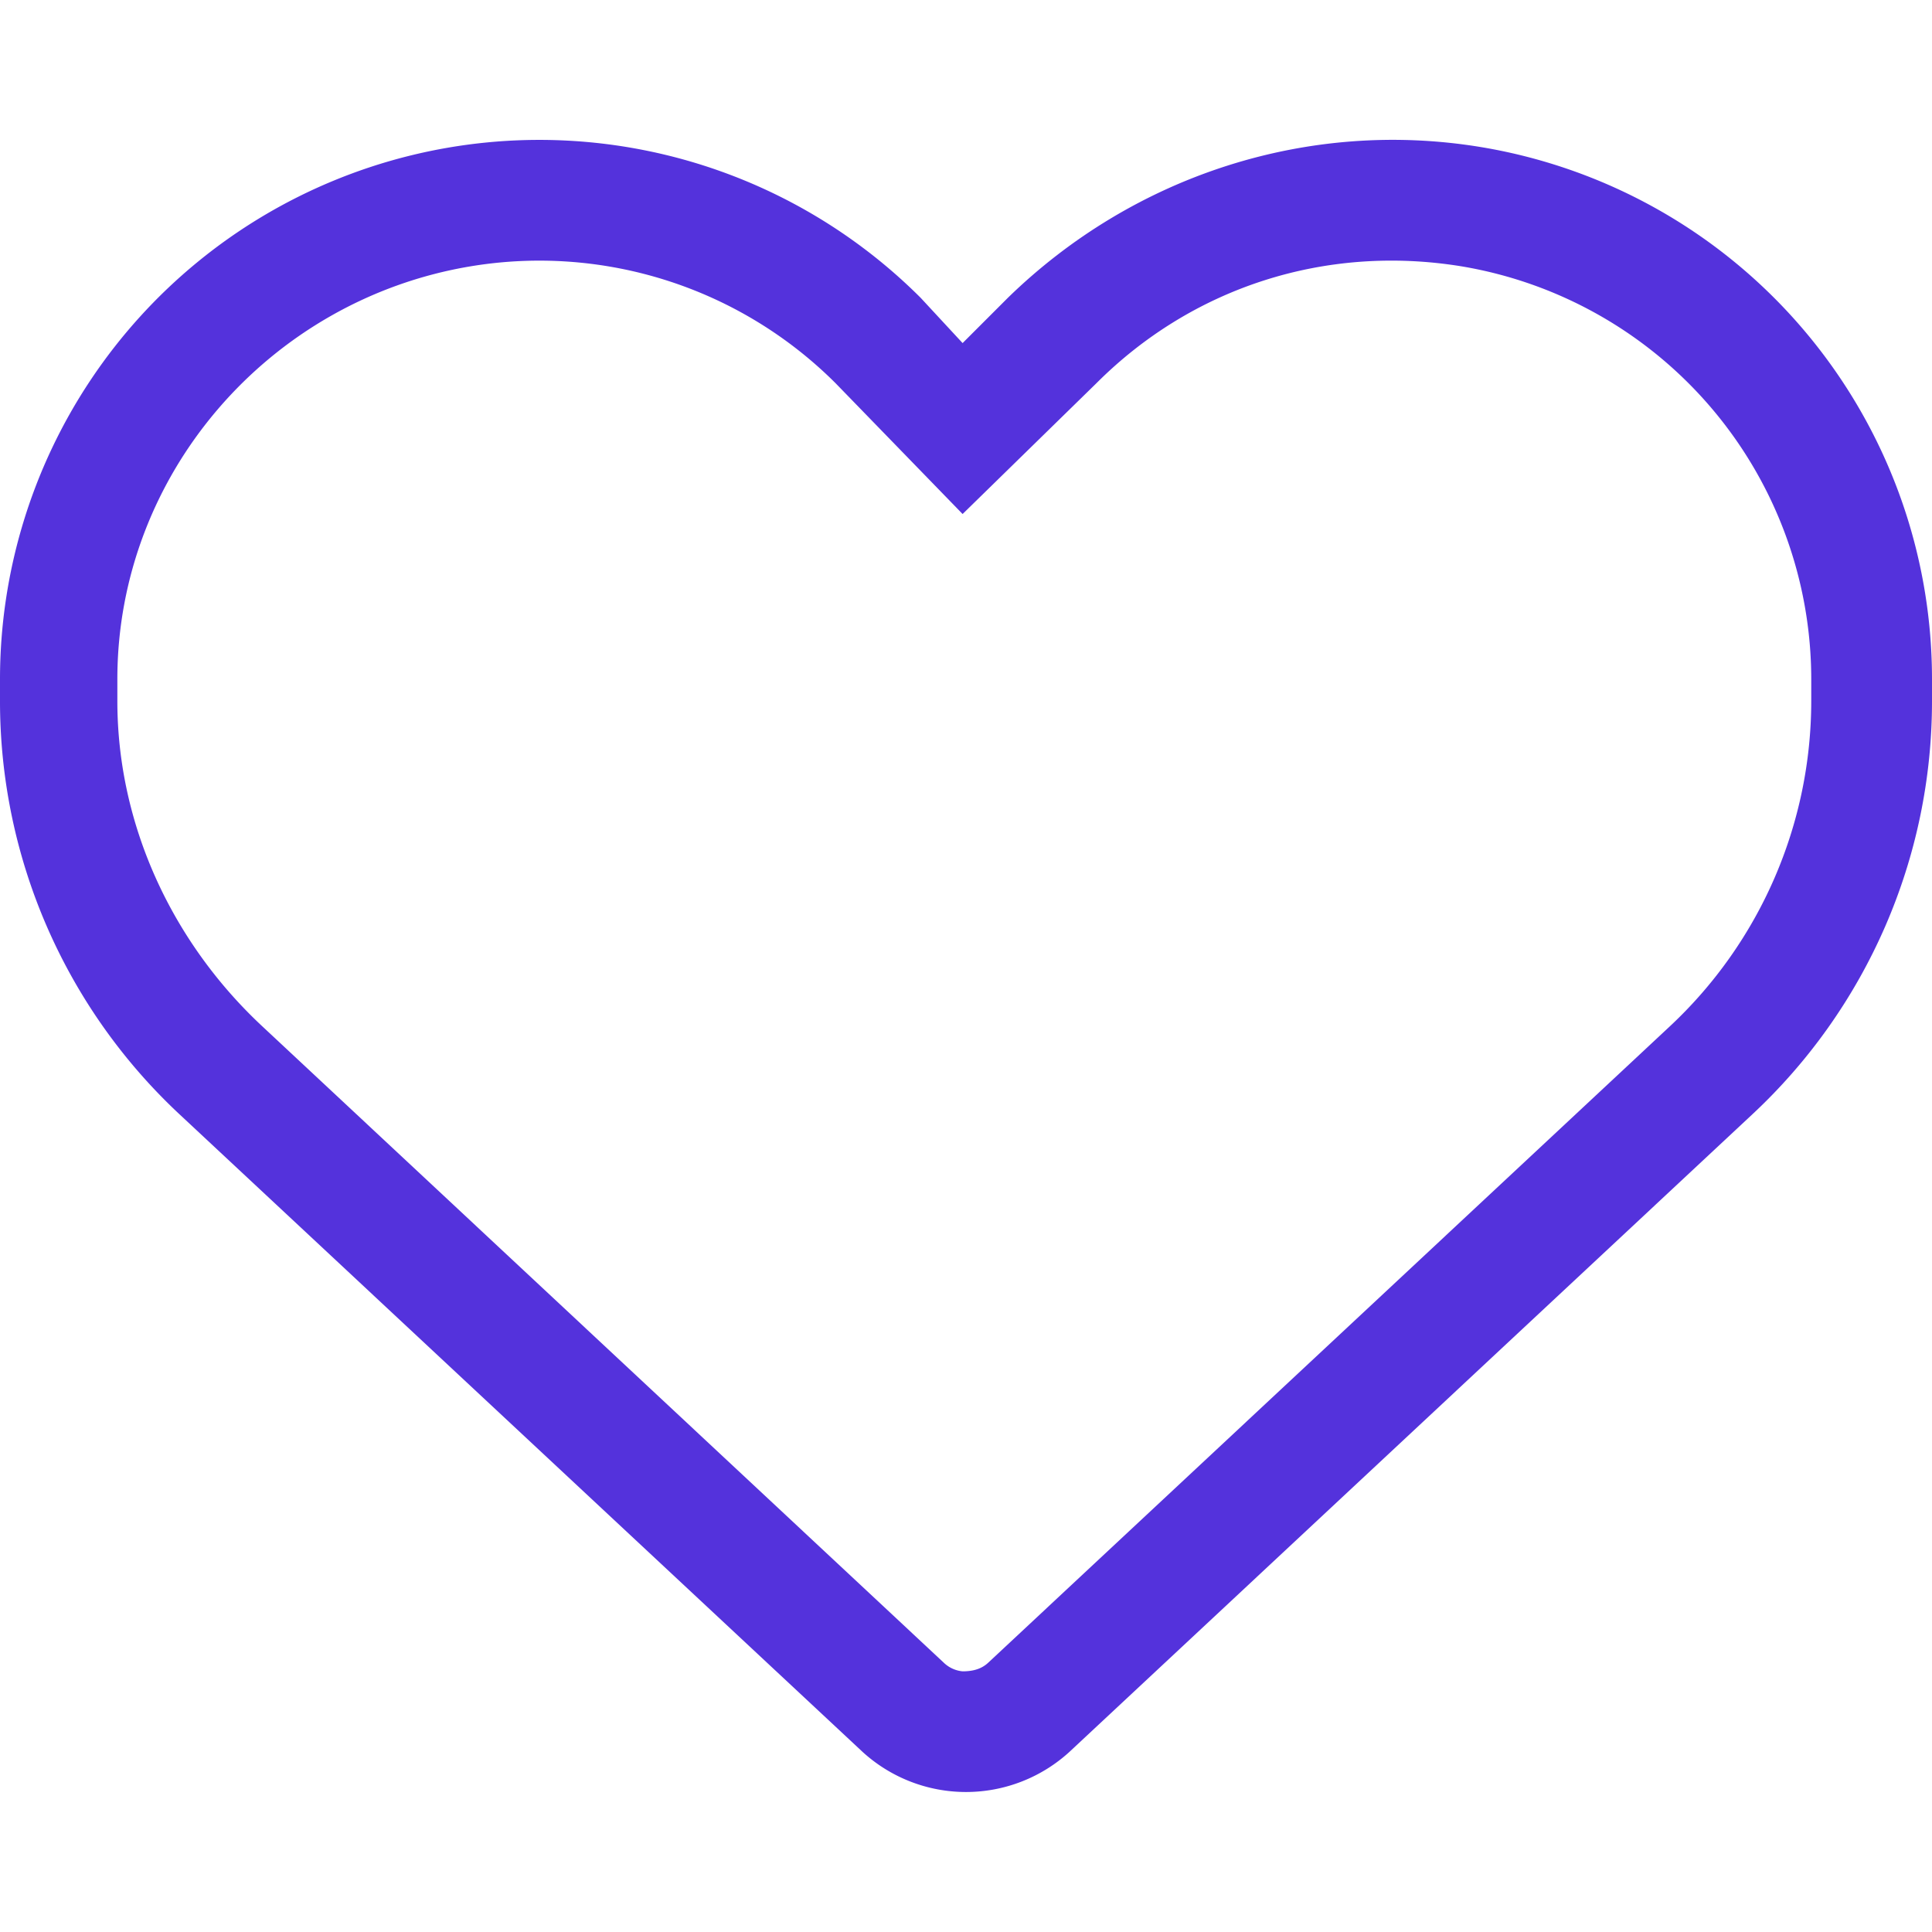
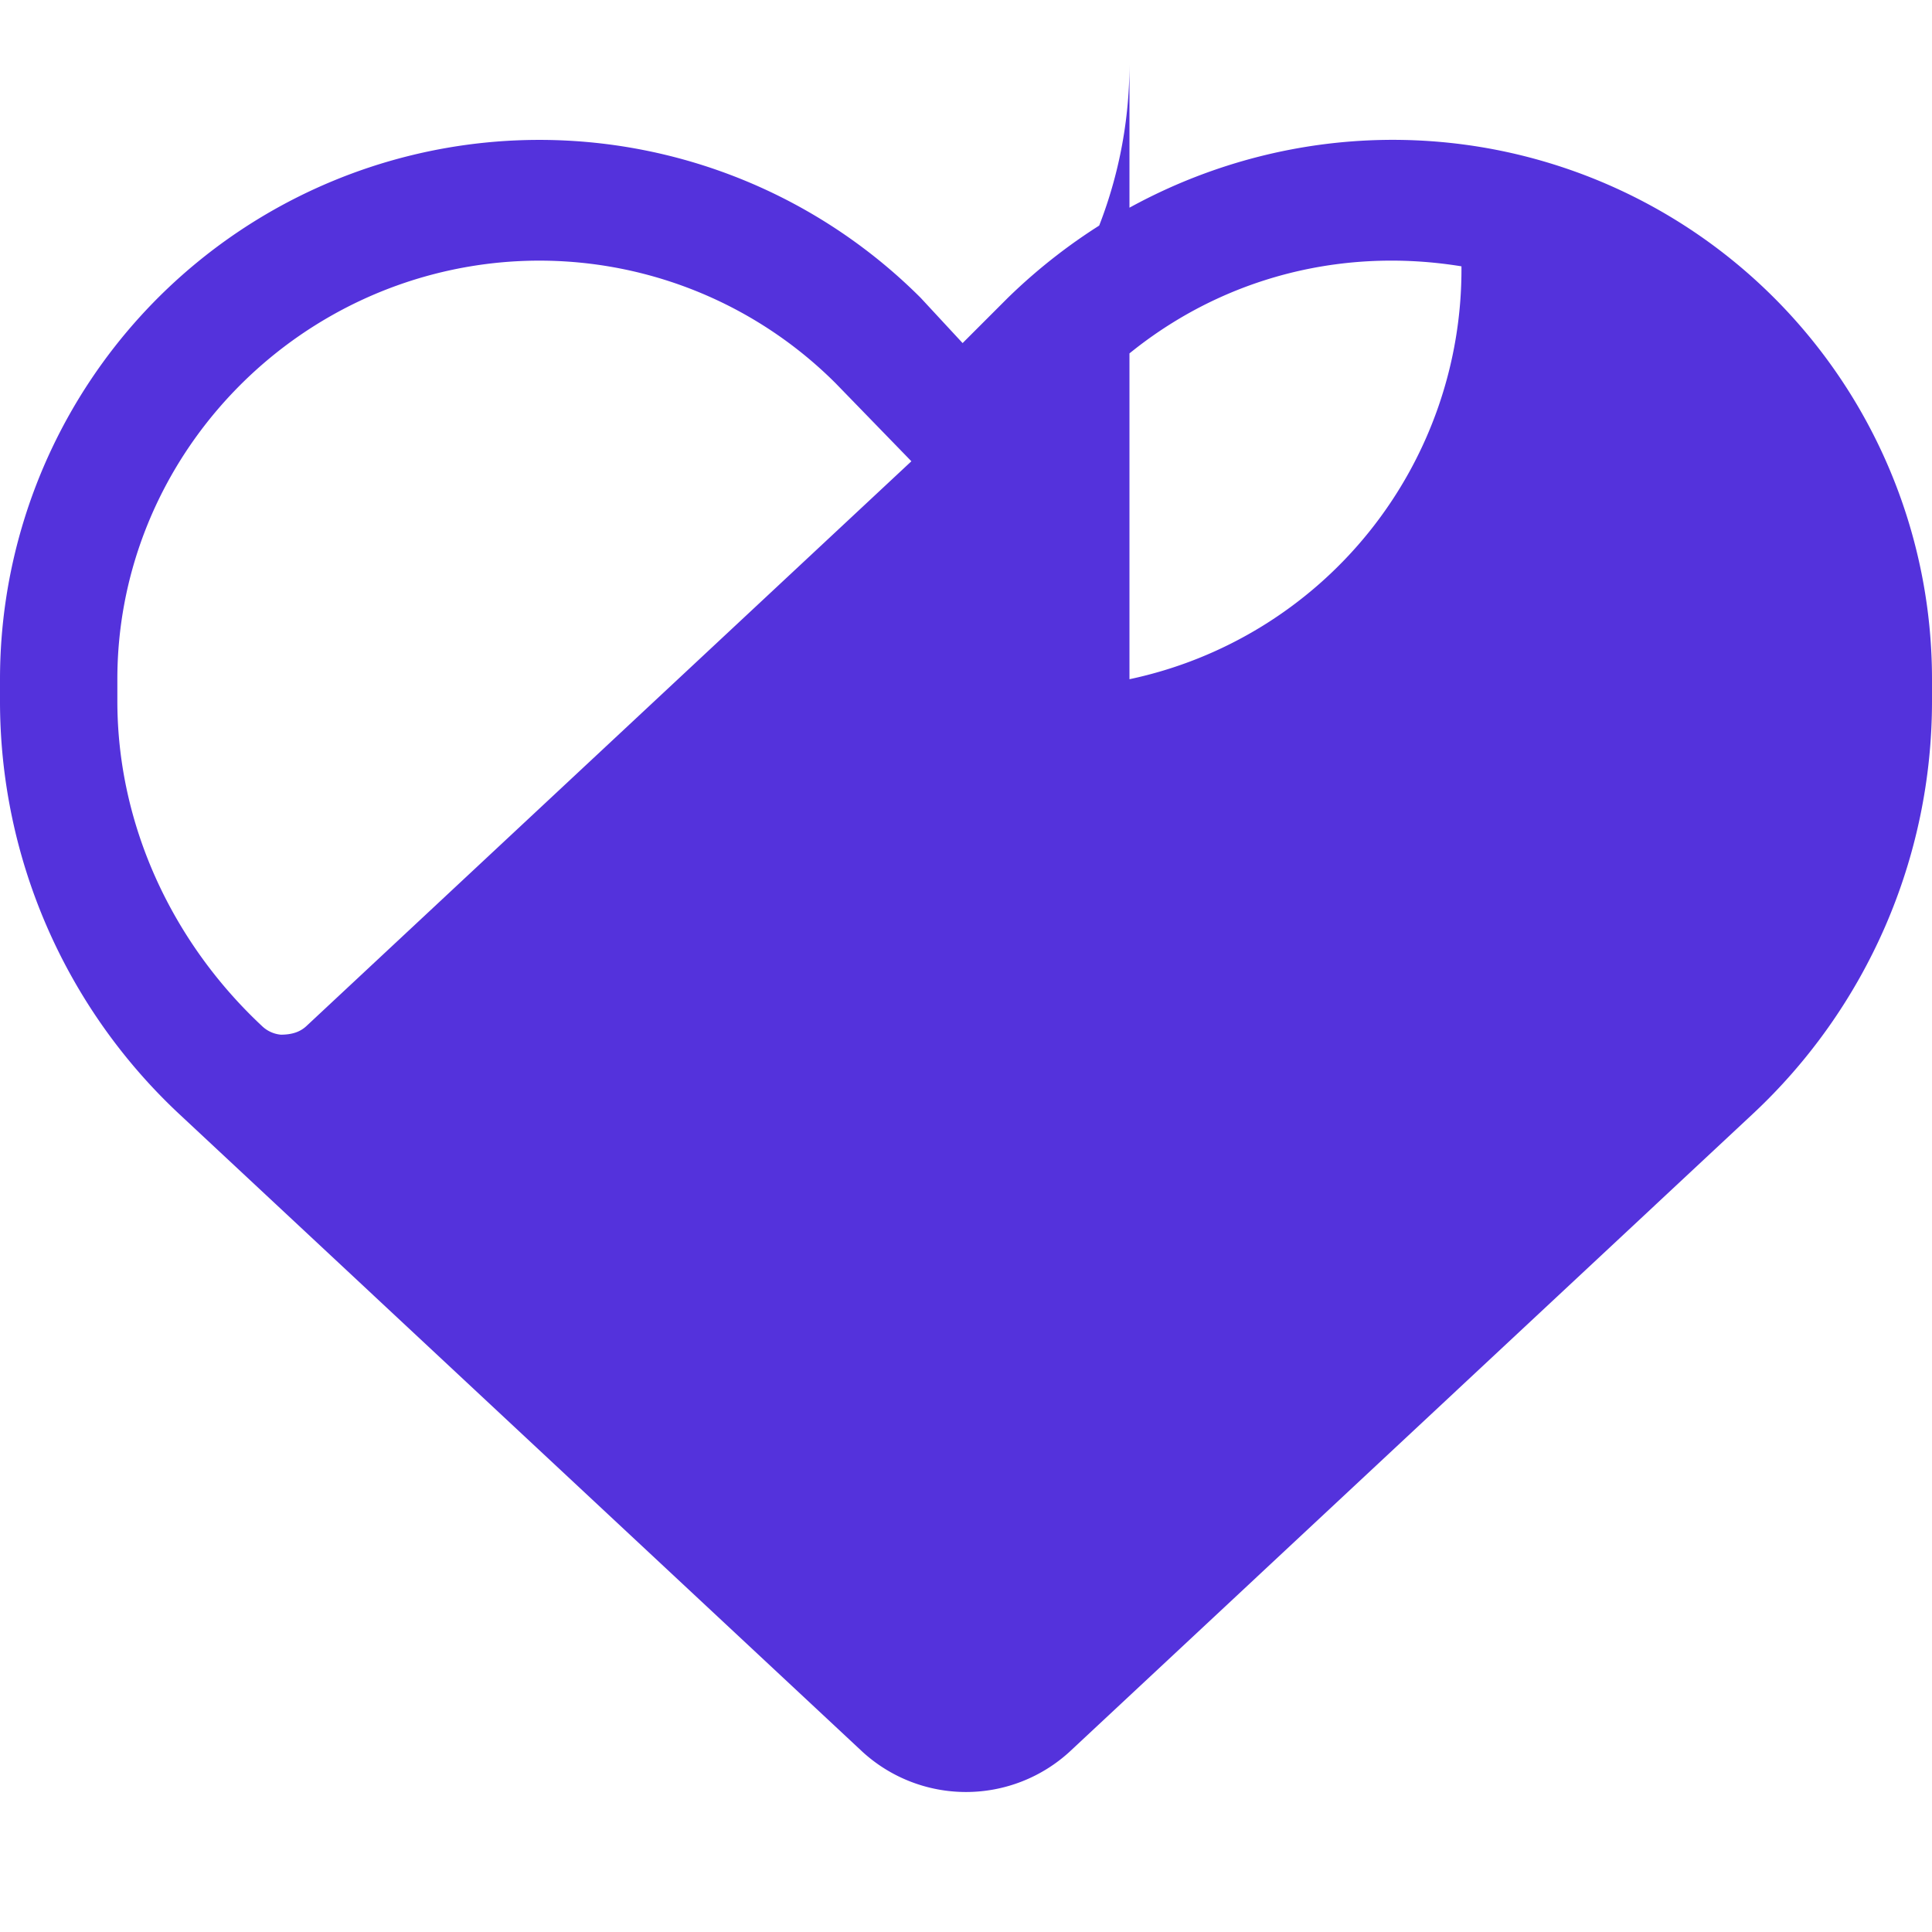
<svg xmlns="http://www.w3.org/2000/svg" id="Vrstva_1" data-name="Vrstva 1" viewBox="0 0 512 512">
  <defs>
    <style>.cls-1{fill:#5432dc;}</style>
  </defs>
-   <path class="cls-1" d="M255.1,90.92l12-12C300.6,46.29,347,31.43,392.6,39A142.91,142.91,0,0,1,512,180v5.8a149.6,149.6,0,0,1-47.6,109.5L283.7,464a40.65,40.65,0,0,1-55.4,0L47.59,295.32A149.74,149.74,0,0,1,0,185.82V180A142.93,142.93,0,0,1,244,78.94Zm0,45.3-33.7-34.7a111.08,111.08,0,0,0-96.7-30.94C71.21,79.5,31.1,125.82,31.1,180v5.8c0,32.7,14.45,63.8,38.32,86.1L250.1,440.62a8.28,8.28,0,0,0,5,2.3c3.1,0,5.2-.8,6.8-2.3l180.7-168.7a118,118,0,0,0,37.4-86.1V180A111,111,0,0,0,387.3,70.58c-36.2-5.89-71.4,5.65-96.7,30.94Z" />
+   <path class="cls-1" d="M255.1,90.92l12-12C300.6,46.29,347,31.43,392.6,39A142.91,142.91,0,0,1,512,180v5.8a149.6,149.6,0,0,1-47.6,109.5L283.7,464a40.65,40.65,0,0,1-55.4,0L47.59,295.32A149.74,149.74,0,0,1,0,185.82V180A142.93,142.93,0,0,1,244,78.94Zm0,45.3-33.7-34.7a111.08,111.08,0,0,0-96.7-30.94C71.21,79.5,31.1,125.82,31.1,180v5.8c0,32.7,14.45,63.8,38.32,86.1a8.28,8.28,0,0,0,5,2.3c3.1,0,5.2-.8,6.8-2.3l180.7-168.7a118,118,0,0,0,37.4-86.1V180A111,111,0,0,0,387.3,70.58c-36.2-5.89-71.4,5.65-96.7,30.94Z" />
</svg>